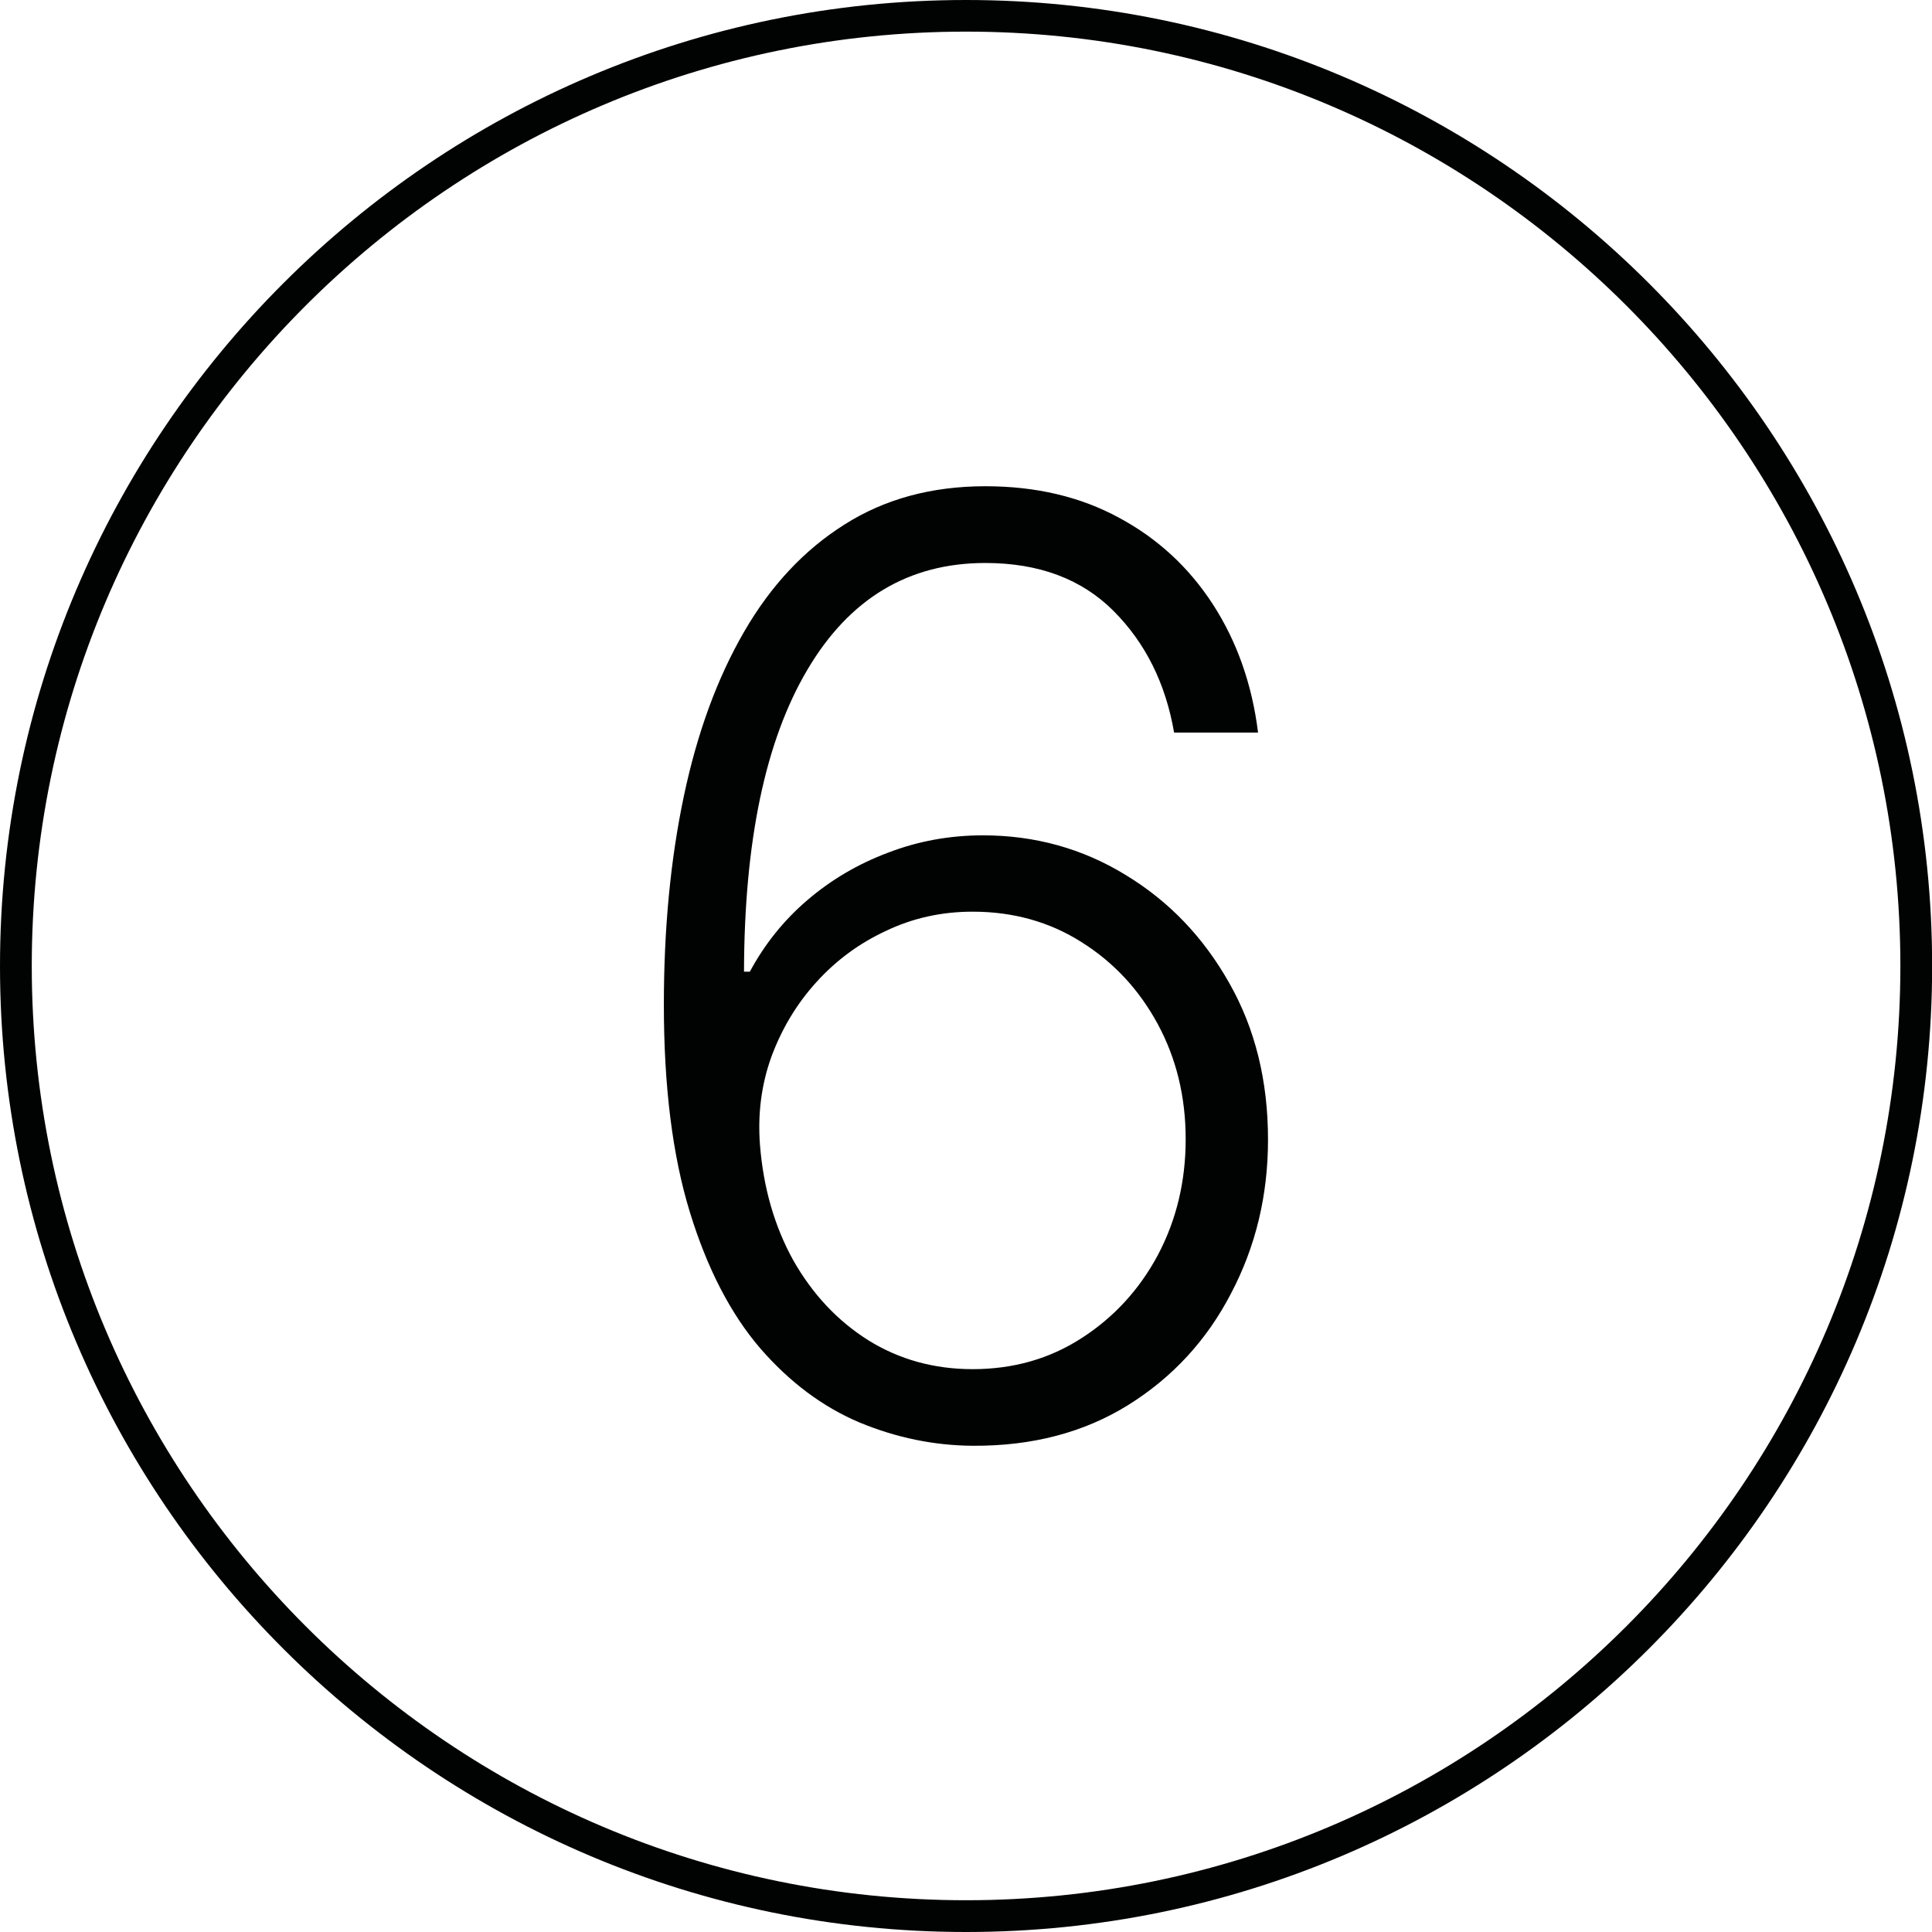
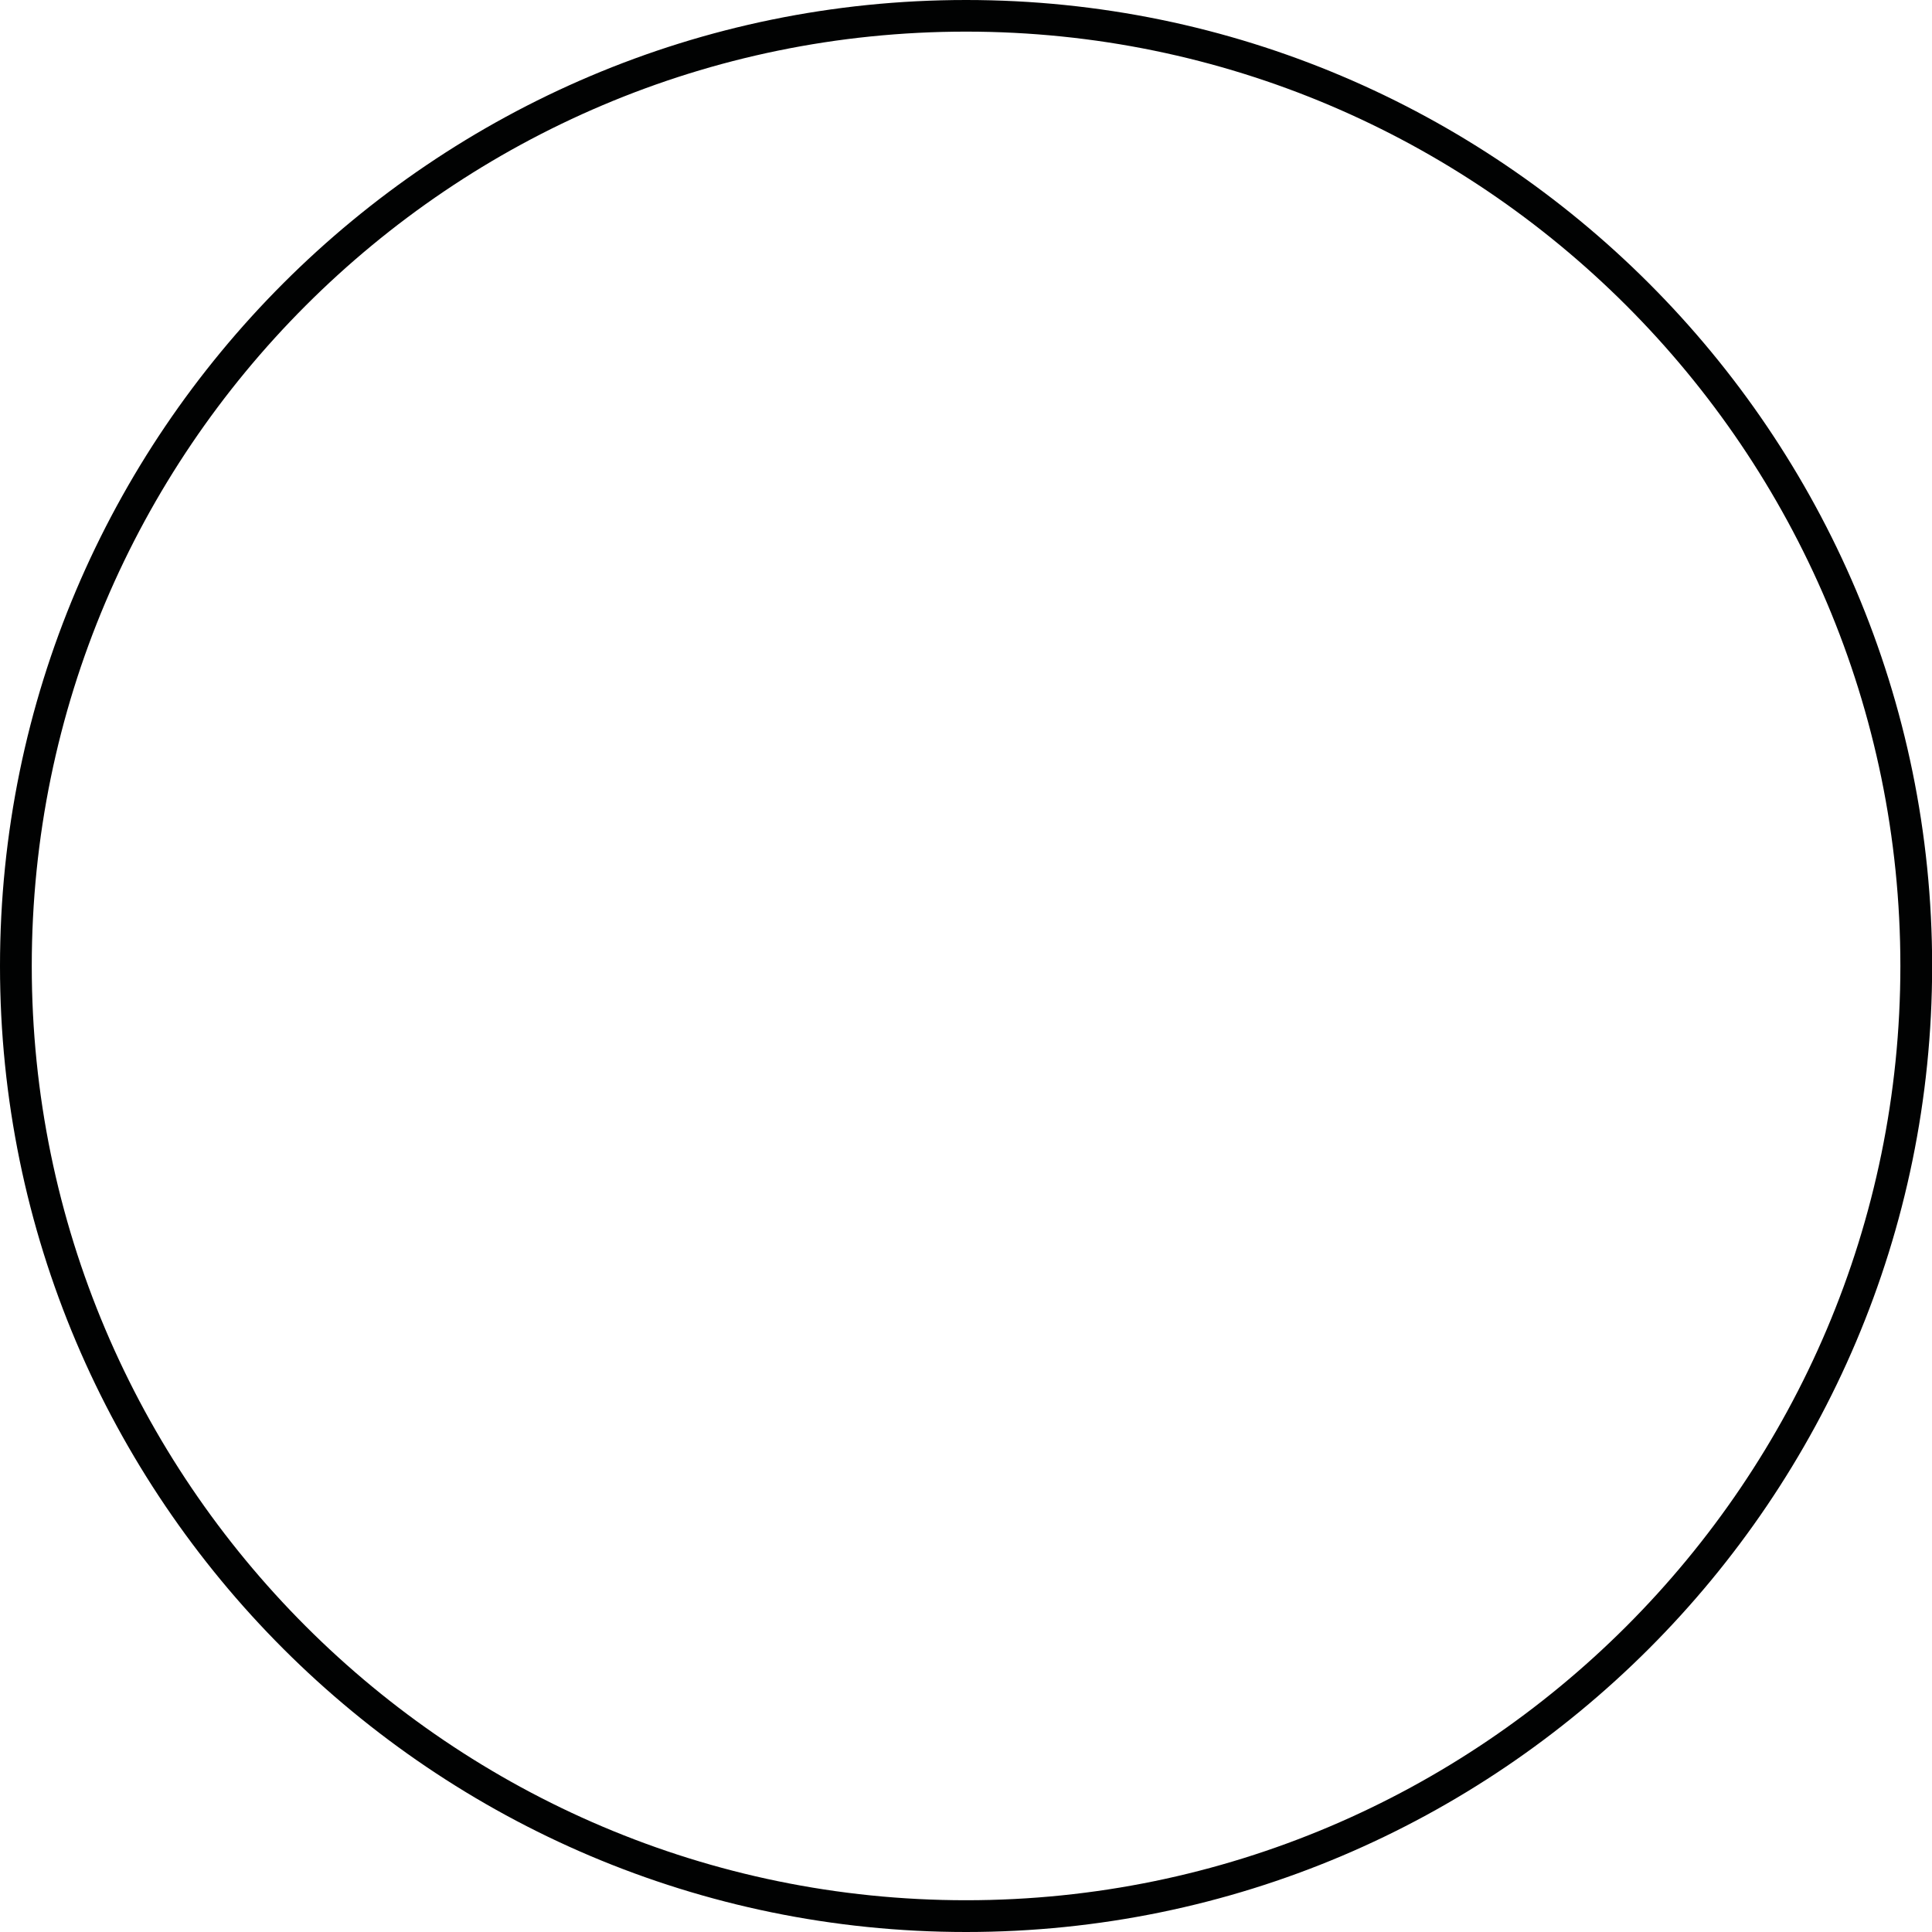
<svg xmlns="http://www.w3.org/2000/svg" version="1.1" id="Layer_1" x="0px" y="0px" viewBox="0 0 141.73 141.73" style="enable-background:new 0 0 141.73 141.73;" xml:space="preserve">
  <style type="text/css">
	.st0{fill:#010202;}
</style>
  <path class="st0" d="M70.87,141.73C31.79,141.73,0,109.94,0,70.87S31.79,0,70.87,0s70.87,31.79,70.87,70.87  S109.94,141.73,70.87,141.73z M70.87,2.32c-37.8,0-68.54,30.75-68.54,68.54s30.75,68.54,68.54,68.54s68.54-30.75,68.54-68.54  S108.66,2.32,70.87,2.32z" />
-   <path class="st0" d="M71.35,106.06c-2.83-0.02-5.6-0.59-8.3-1.71c-2.7-1.14-5.13-2.96-7.29-5.45c-2.16-2.52-3.88-5.84-5.15-9.97  c-1.27-4.13-1.91-9.2-1.91-15.22c0-5.58,0.49-10.68,1.47-15.32c0.98-4.64,2.45-8.65,4.42-12.05c1.96-3.39,4.42-6.01,7.36-7.86  c2.94-1.87,6.39-2.81,10.34-2.81c3.7,0,6.97,0.77,9.8,2.31c2.83,1.52,5.13,3.64,6.89,6.36s2.87,5.86,3.31,9.4h-6.16  c-0.62-3.61-2.11-6.59-4.45-8.93c-2.34-2.34-5.48-3.51-9.4-3.51c-5.62,0-9.97,2.61-13.05,7.83c-3.08,5.2-4.63,12.58-4.65,22.15h0.43  c1.09-2.03,2.5-3.78,4.22-5.25c1.74-1.49,3.71-2.65,5.92-3.48c2.21-0.85,4.53-1.27,6.96-1.27c3.81,0,7.31,0.97,10.47,2.91  c3.17,1.92,5.7,4.56,7.6,7.93c1.9,3.35,2.84,7.17,2.84,11.48c0,4.08-0.9,7.84-2.71,11.28c-1.78,3.44-4.3,6.17-7.56,8.2  C79.53,105.08,75.72,106.09,71.35,106.06z M71.35,100.44c2.99,0,5.65-0.76,8-2.28c2.36-1.52,4.23-3.55,5.59-6.09  c1.36-2.57,2.04-5.4,2.04-8.5s-0.68-5.91-2.04-8.43c-1.36-2.52-3.22-4.53-5.59-6.02c-2.34-1.49-5.01-2.24-8-2.24  c-2.28,0-4.39,0.47-6.36,1.41c-1.96,0.91-3.67,2.17-5.12,3.78c-1.43,1.58-2.52,3.4-3.28,5.45c-0.74,2.05-1.01,4.2-0.84,6.46  c0.25,3.15,1.06,5.97,2.44,8.47c1.41,2.48,3.23,4.43,5.49,5.86C65.96,99.73,68.52,100.44,71.35,100.44z" />
</svg>